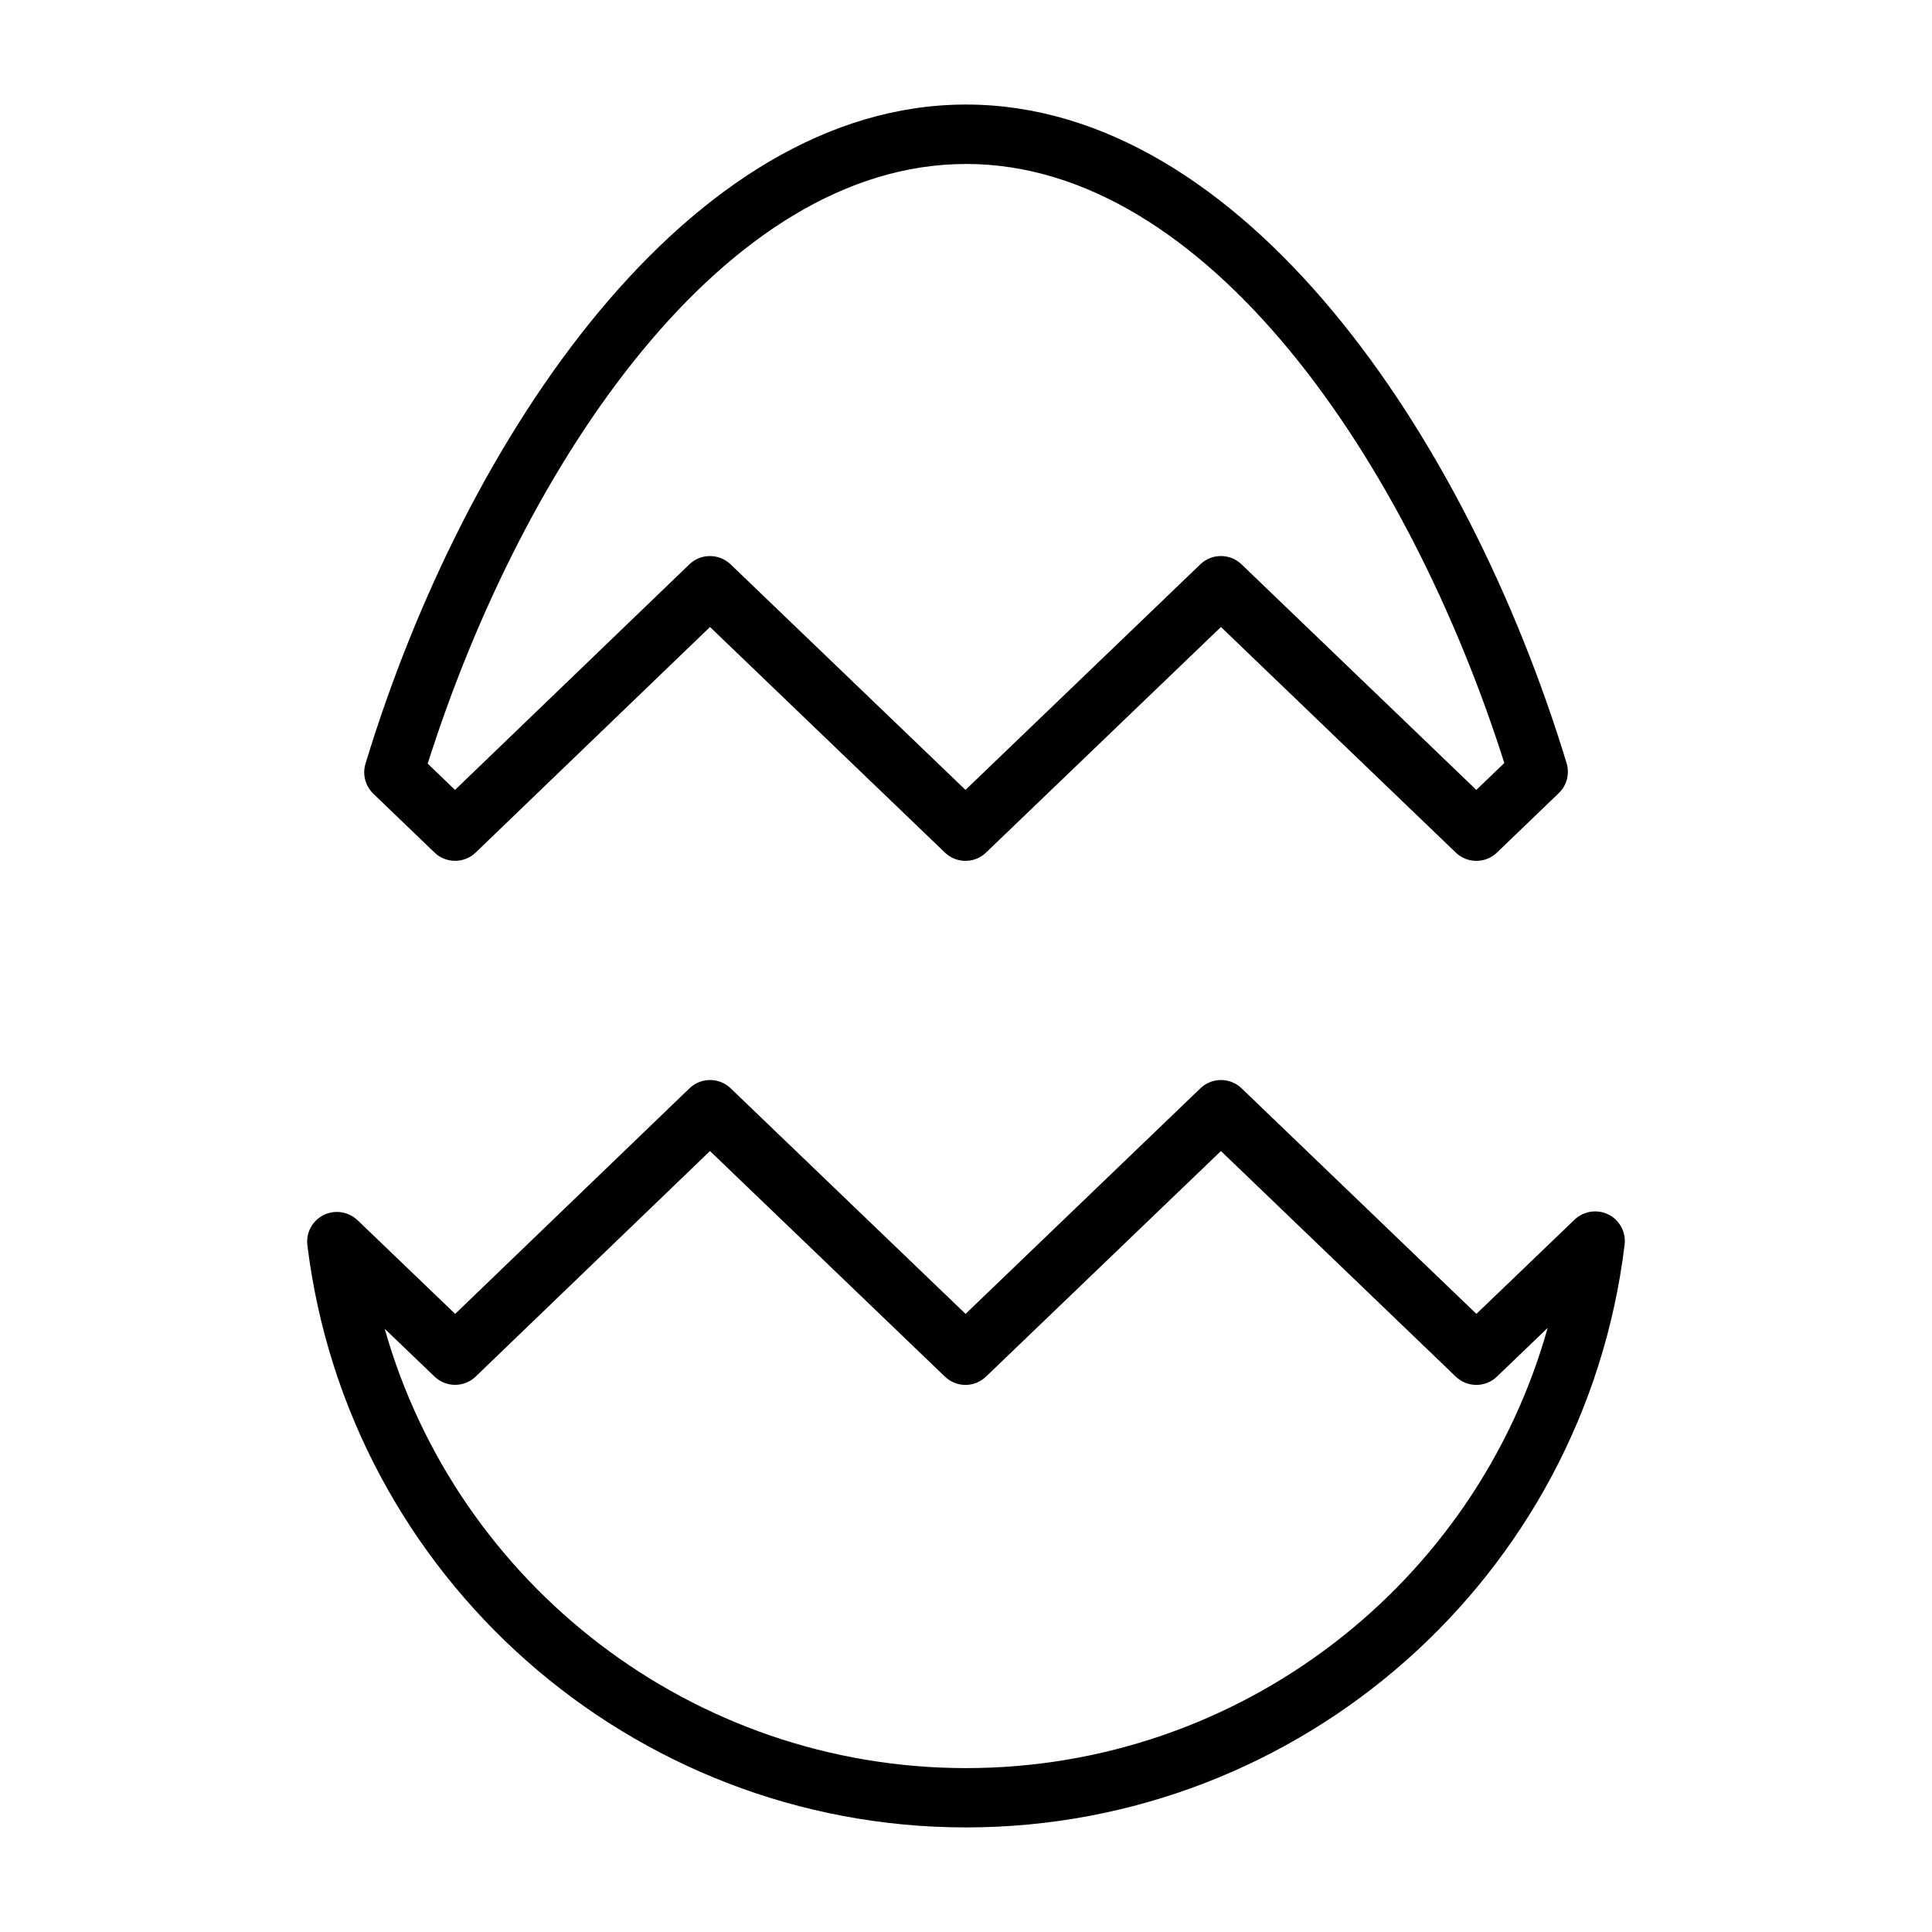
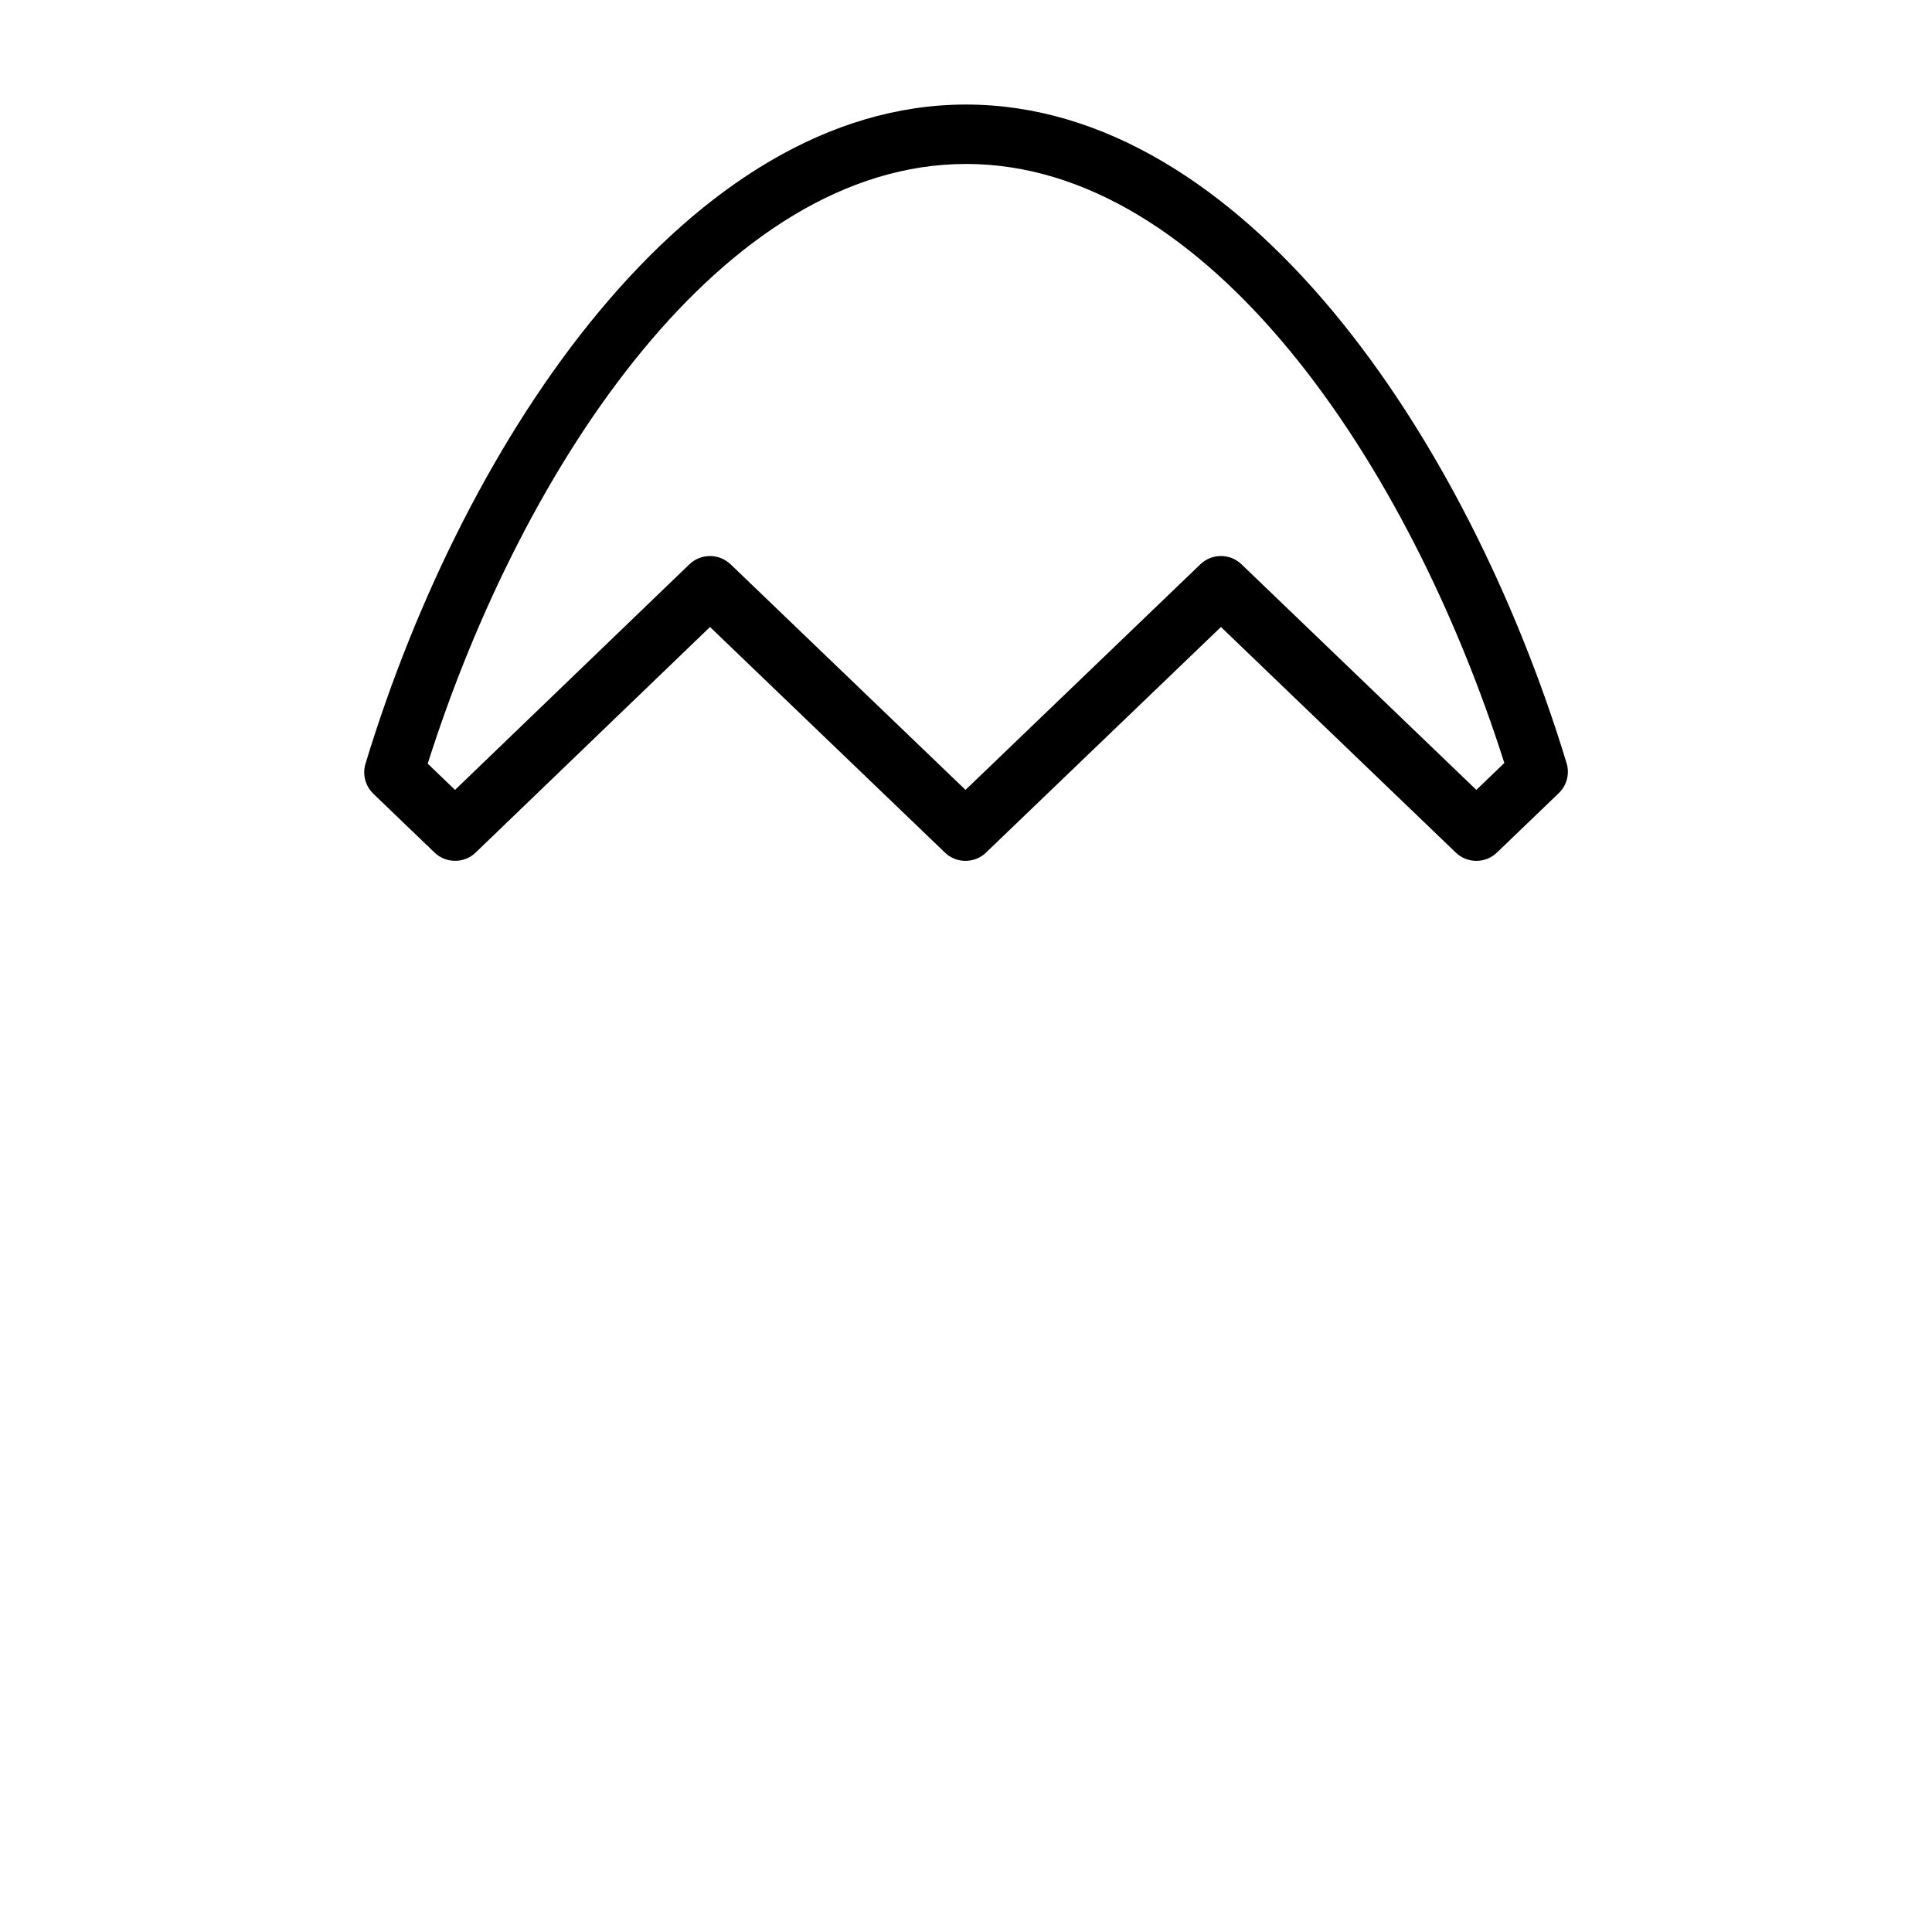
<svg xmlns="http://www.w3.org/2000/svg" fill="#000000" width="800px" height="800px" version="1.1" viewBox="144 144 512 512">
  <g>
-     <path d="m264.6 372.13c1.969 0 3.938-0.723 5.465-2.203l62.094-59.766 62.254 59.781c3.039 2.93 7.856 2.93 10.895 0l62.254-59.781 62.234 59.781c3.039 2.93 7.871 2.93 10.91 0l16.375-15.742c2.141-2.047 2.945-5.133 2.078-7.965-26.453-86.883-85.922-174.53-159.16-174.53-73.273 0-132.72 87.727-159.14 174.68-0.867 2.832-0.047 5.902 2.078 7.965l16.215 15.586c1.512 1.465 3.481 2.191 5.449 2.191zm135.4-184.68c63.953 0 117.28 78.988 142.66 158.75l-7.414 7.133-62.234-59.781c-3.039-2.93-7.871-2.93-10.91 0l-62.234 59.781-62.254-59.781c-1.547-1.461-3.5-2.188-5.469-2.188s-3.938 0.723-5.465 2.203l-62.094 59.766-7.242-6.957c25.352-79.871 78.676-158.92 142.66-158.92z" />
-     <path d="m229.74 466.01c-2.977 1.496-4.691 4.691-4.281 7.996 10.848 87.965 85.883 154.28 174.54 154.28 88.844 0 163.88-66.395 174.54-154.45 0.395-3.305-1.324-6.504-4.281-7.981-2.961-1.465-6.551-0.945-8.973 1.355l-26.023 24.984-62.234-59.781c-3.039-2.93-7.871-2.93-10.91 0l-62.234 59.781-62.254-59.781c-3.039-2.93-7.871-2.93-10.91 0l-62.094 59.781-25.867-24.828c-2.434-2.285-6.023-2.852-9.016-1.359zm29.41 42.793c3.055 2.93 7.871 2.93 10.91 0l62.094-59.766 62.254 59.781c3.039 2.93 7.856 2.93 10.895 0l62.254-59.781 62.234 59.781c3.039 2.93 7.871 2.93 10.91 0l13.445-12.91c-19.051 67.953-81.523 116.66-154.13 116.66-72.422 0-134.86-48.602-154.07-116.43z" />
+     <path d="m264.6 372.13c1.969 0 3.938-0.723 5.465-2.203l62.094-59.766 62.254 59.781c3.039 2.93 7.856 2.93 10.895 0l62.254-59.781 62.234 59.781c3.039 2.93 7.871 2.93 10.91 0l16.375-15.742c2.141-2.047 2.945-5.133 2.078-7.965-26.453-86.883-85.922-174.53-159.16-174.53-73.273 0-132.72 87.727-159.14 174.68-0.867 2.832-0.047 5.902 2.078 7.965l16.215 15.586c1.512 1.465 3.481 2.191 5.449 2.191m135.4-184.68c63.953 0 117.28 78.988 142.66 158.75l-7.414 7.133-62.234-59.781c-3.039-2.93-7.871-2.93-10.91 0l-62.234 59.781-62.254-59.781c-1.547-1.461-3.5-2.188-5.469-2.188s-3.938 0.723-5.465 2.203l-62.094 59.766-7.242-6.957c25.352-79.871 78.676-158.92 142.66-158.92z" />
  </g>
</svg>